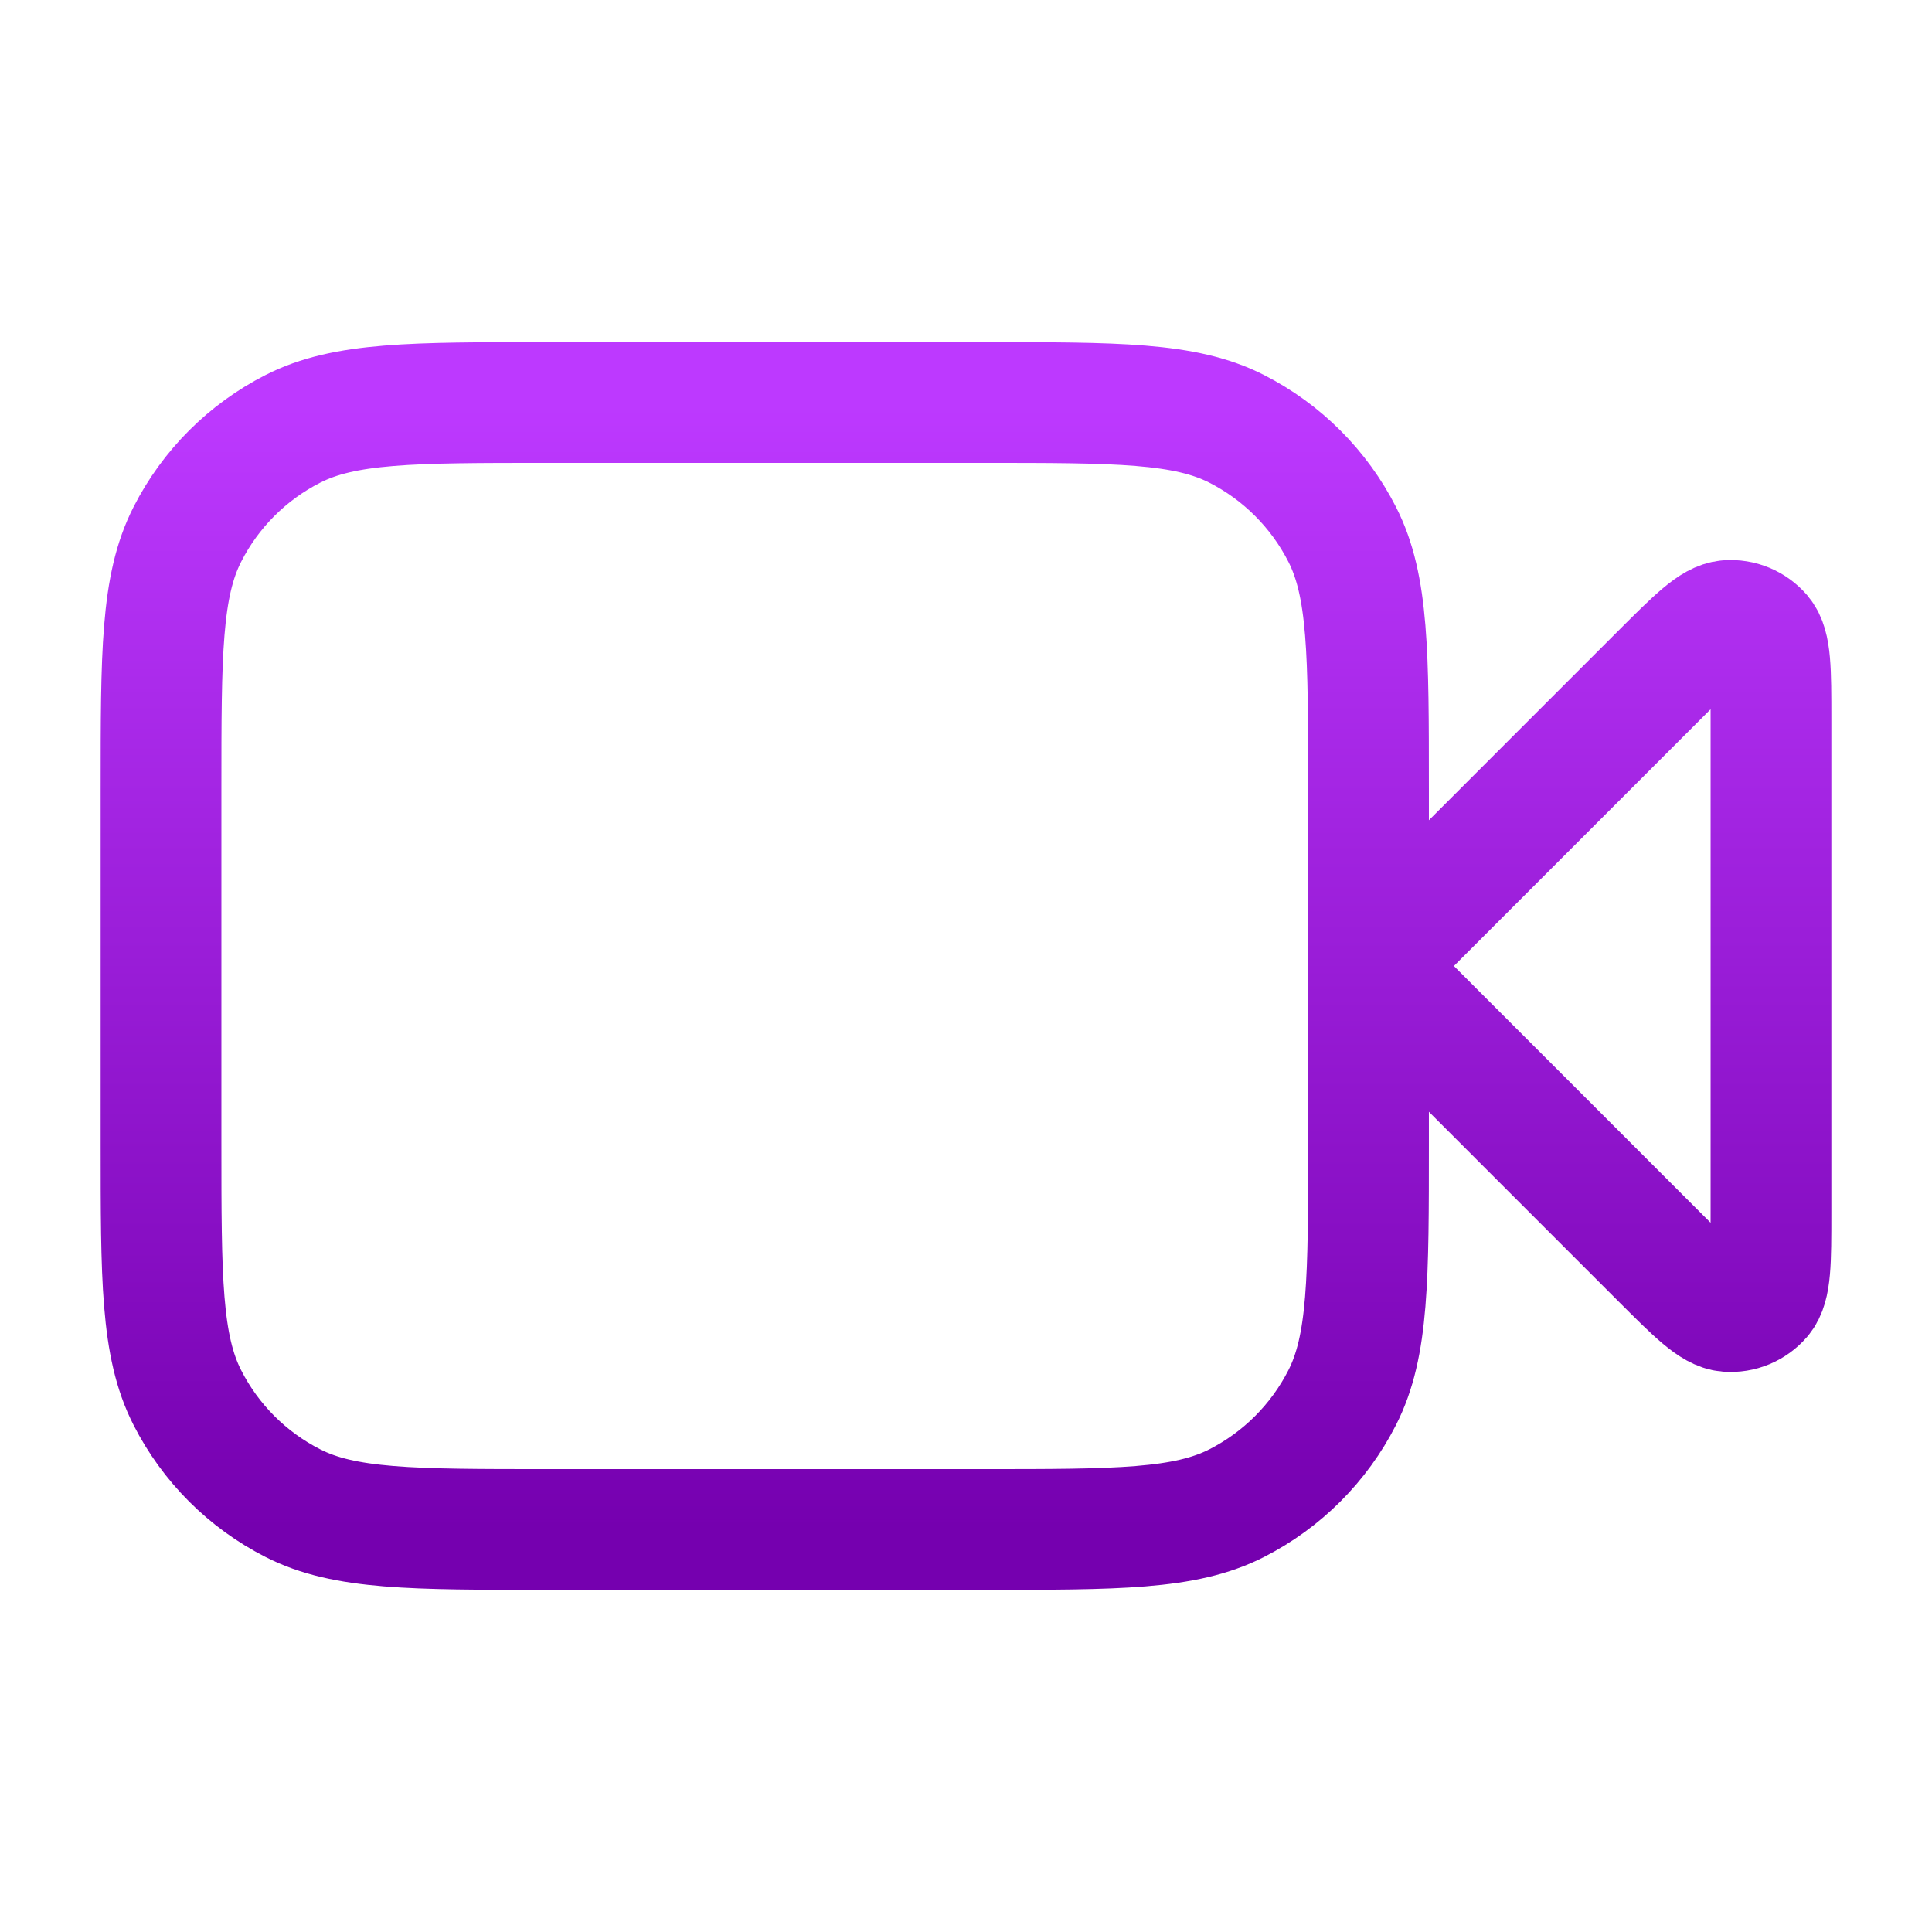
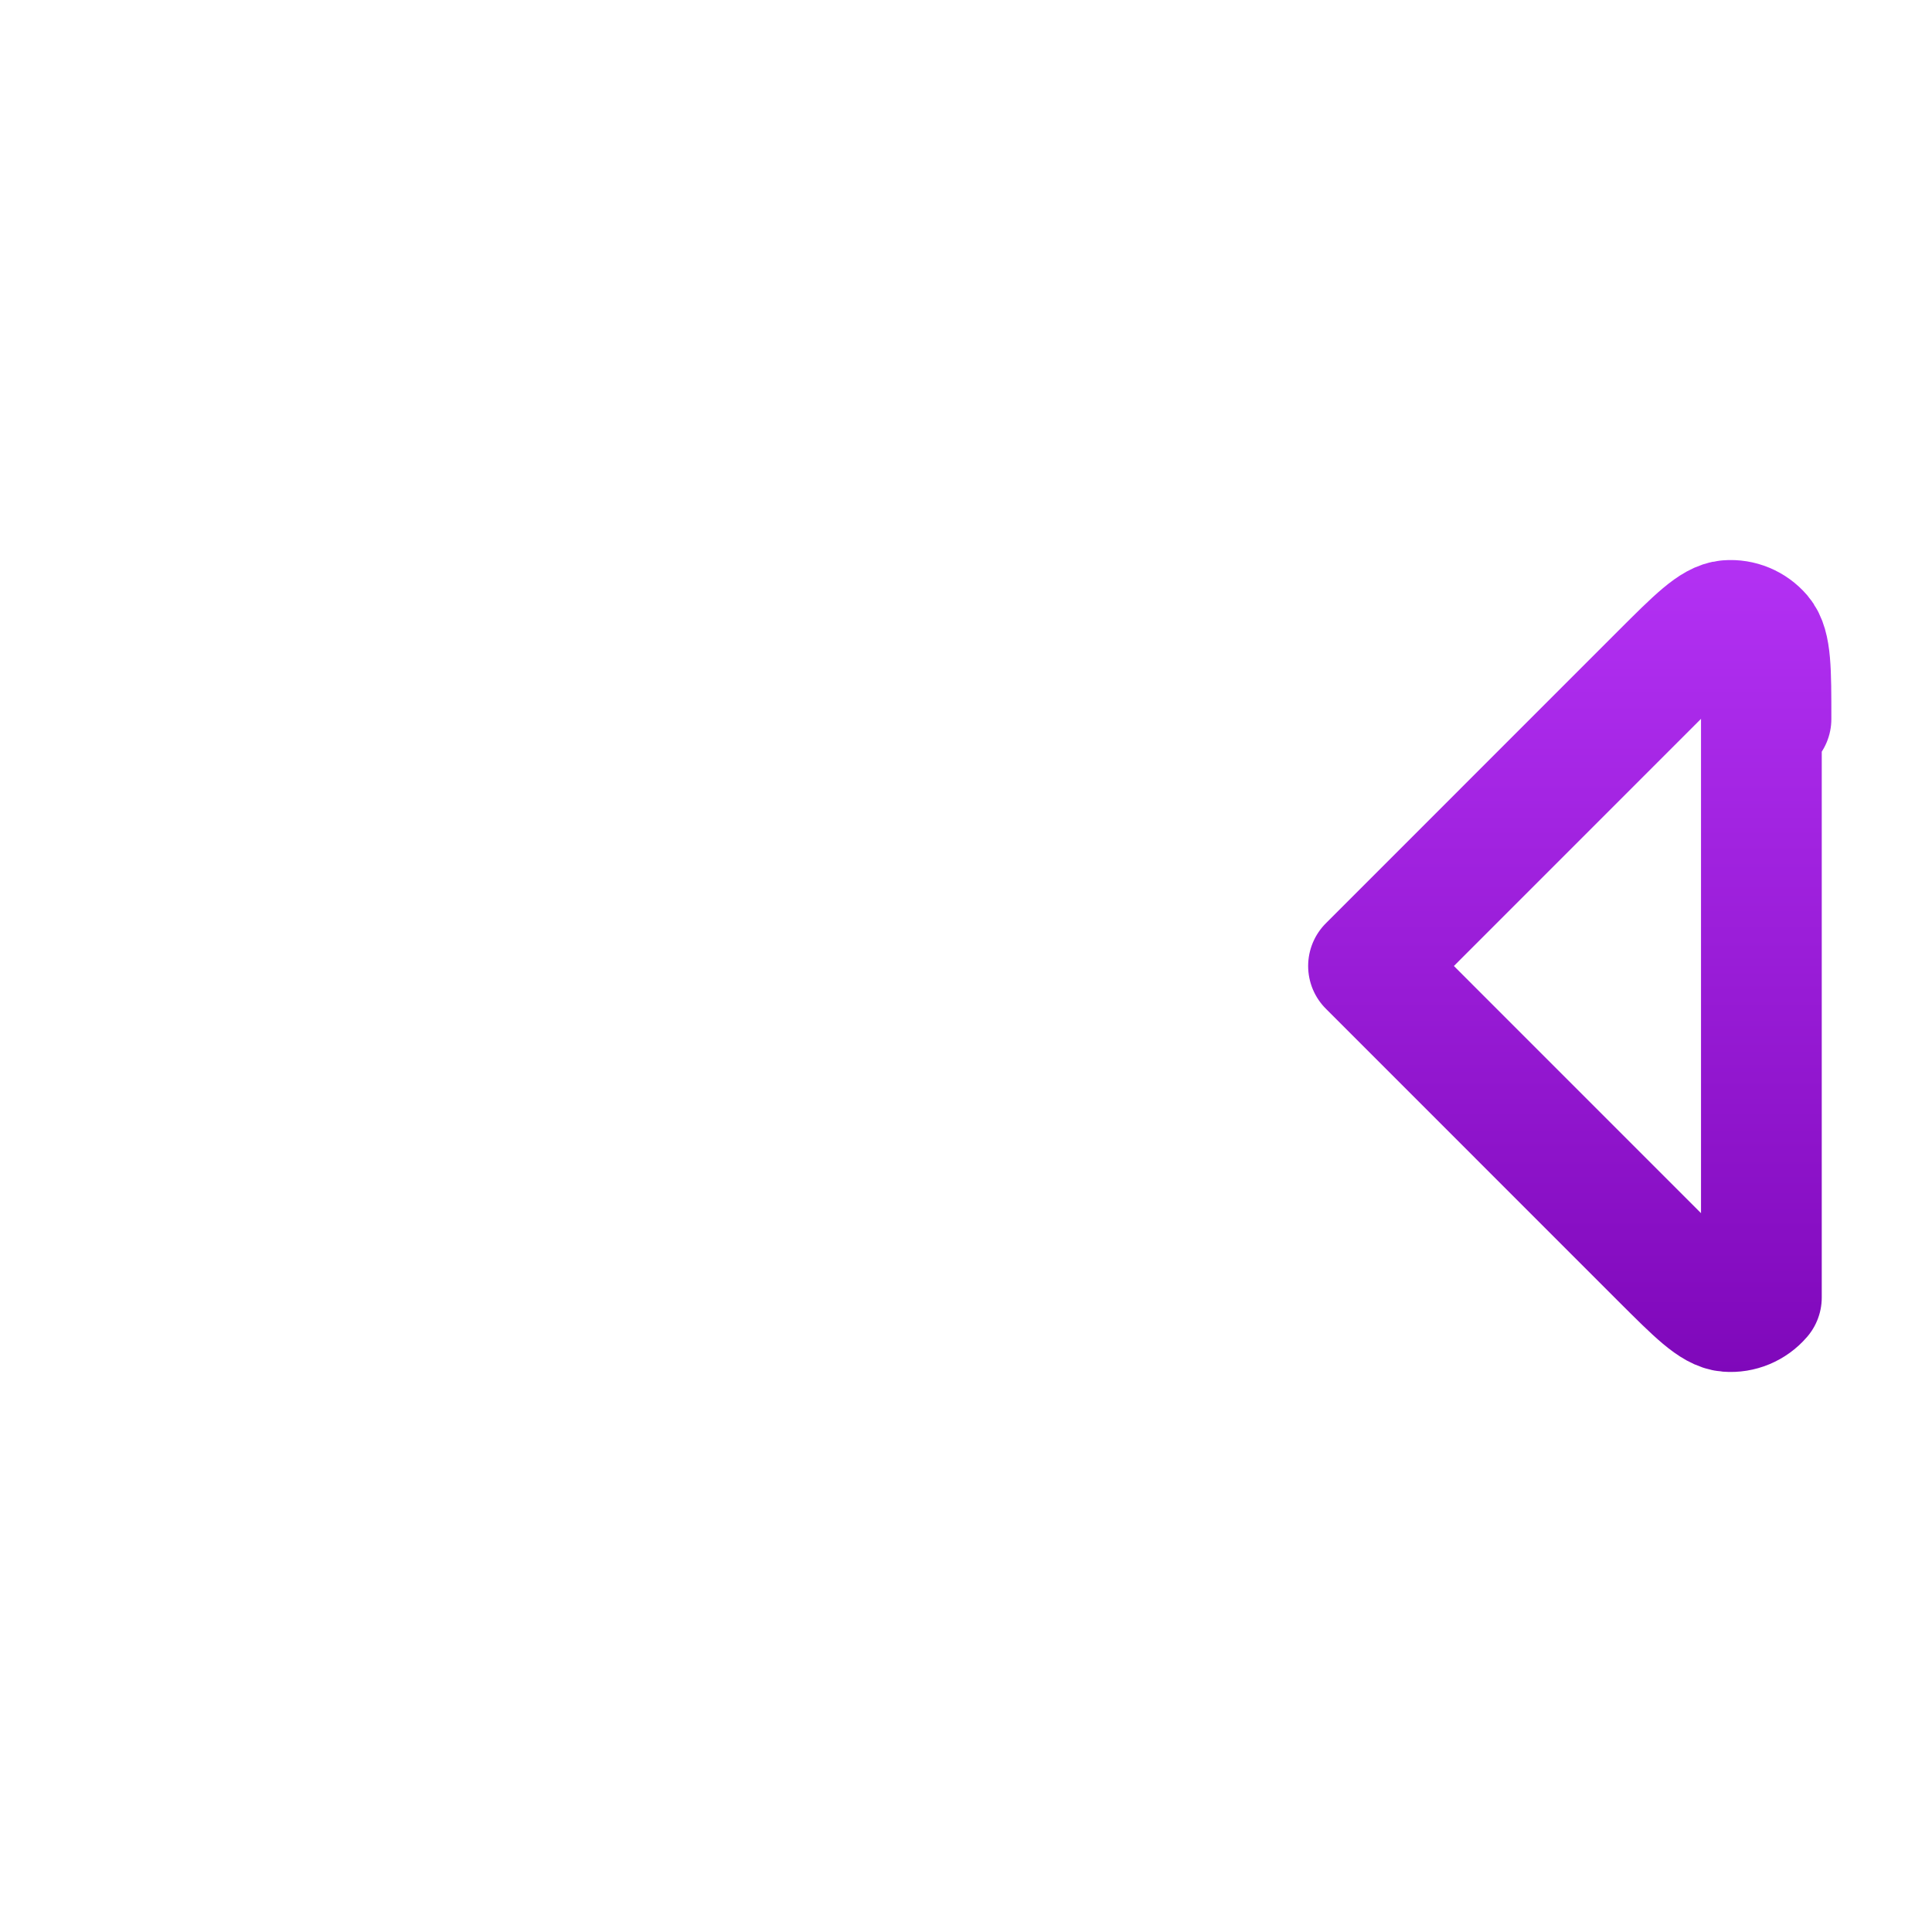
<svg xmlns="http://www.w3.org/2000/svg" width="32" height="32" viewBox="0 0 32 32" fill="none">
-   <path d="M29.333 11.909C29.333 11.101 29.333 10.697 29.174 10.51C29.035 10.348 28.827 10.261 28.614 10.278C28.369 10.297 28.084 10.583 27.512 11.154L22.667 16L27.512 20.846C28.084 21.417 28.369 21.703 28.614 21.722C28.827 21.739 29.035 21.652 29.174 21.49C29.333 21.303 29.333 20.899 29.333 20.091V11.909Z" stroke="url(#paint0_linear_660_497)" stroke-width="2" stroke-linecap="round" stroke-linejoin="round" />
-   <path d="M2.667 13.067C2.667 10.826 2.667 9.706 3.103 8.851C3.486 8.098 4.098 7.486 4.851 7.103C5.706 6.667 6.827 6.667 9.067 6.667H16.267C18.507 6.667 19.627 6.667 20.483 7.103C21.235 7.486 21.847 8.098 22.231 8.851C22.667 9.706 22.667 10.826 22.667 13.067V18.933C22.667 21.174 22.667 22.294 22.231 23.149C21.847 23.902 21.235 24.514 20.483 24.897C19.627 25.333 18.507 25.333 16.267 25.333H9.067C6.827 25.333 5.706 25.333 4.851 24.897C4.098 24.514 3.486 23.902 3.103 23.149C2.667 22.294 2.667 21.174 2.667 18.933V13.067Z" stroke="url(#paint1_linear_660_497)" stroke-width="2" stroke-linecap="round" stroke-linejoin="round" />
+   <path d="M29.333 11.909C29.333 11.101 29.333 10.697 29.174 10.51C29.035 10.348 28.827 10.261 28.614 10.278C28.369 10.297 28.084 10.583 27.512 11.154L22.667 16L27.512 20.846C28.084 21.417 28.369 21.703 28.614 21.722C28.827 21.739 29.035 21.652 29.174 21.49V11.909Z" stroke="url(#paint0_linear_660_497)" stroke-width="2" stroke-linecap="round" stroke-linejoin="round" />
  <defs>
    <linearGradient id="paint0_linear_660_497" x1="16" y1="6.667" x2="16" y2="25.333" gradientUnits="userSpaceOnUse">
      <stop stop-color="#BD39FF" />
      <stop offset="1" stop-color="#7500AF" />
    </linearGradient>
    <linearGradient id="paint1_linear_660_497" x1="16" y1="6.667" x2="16" y2="25.333" gradientUnits="userSpaceOnUse">
      <stop stop-color="#BD39FF" />
      <stop offset="1" stop-color="#7500AF" />
    </linearGradient>
  </defs>
</svg>